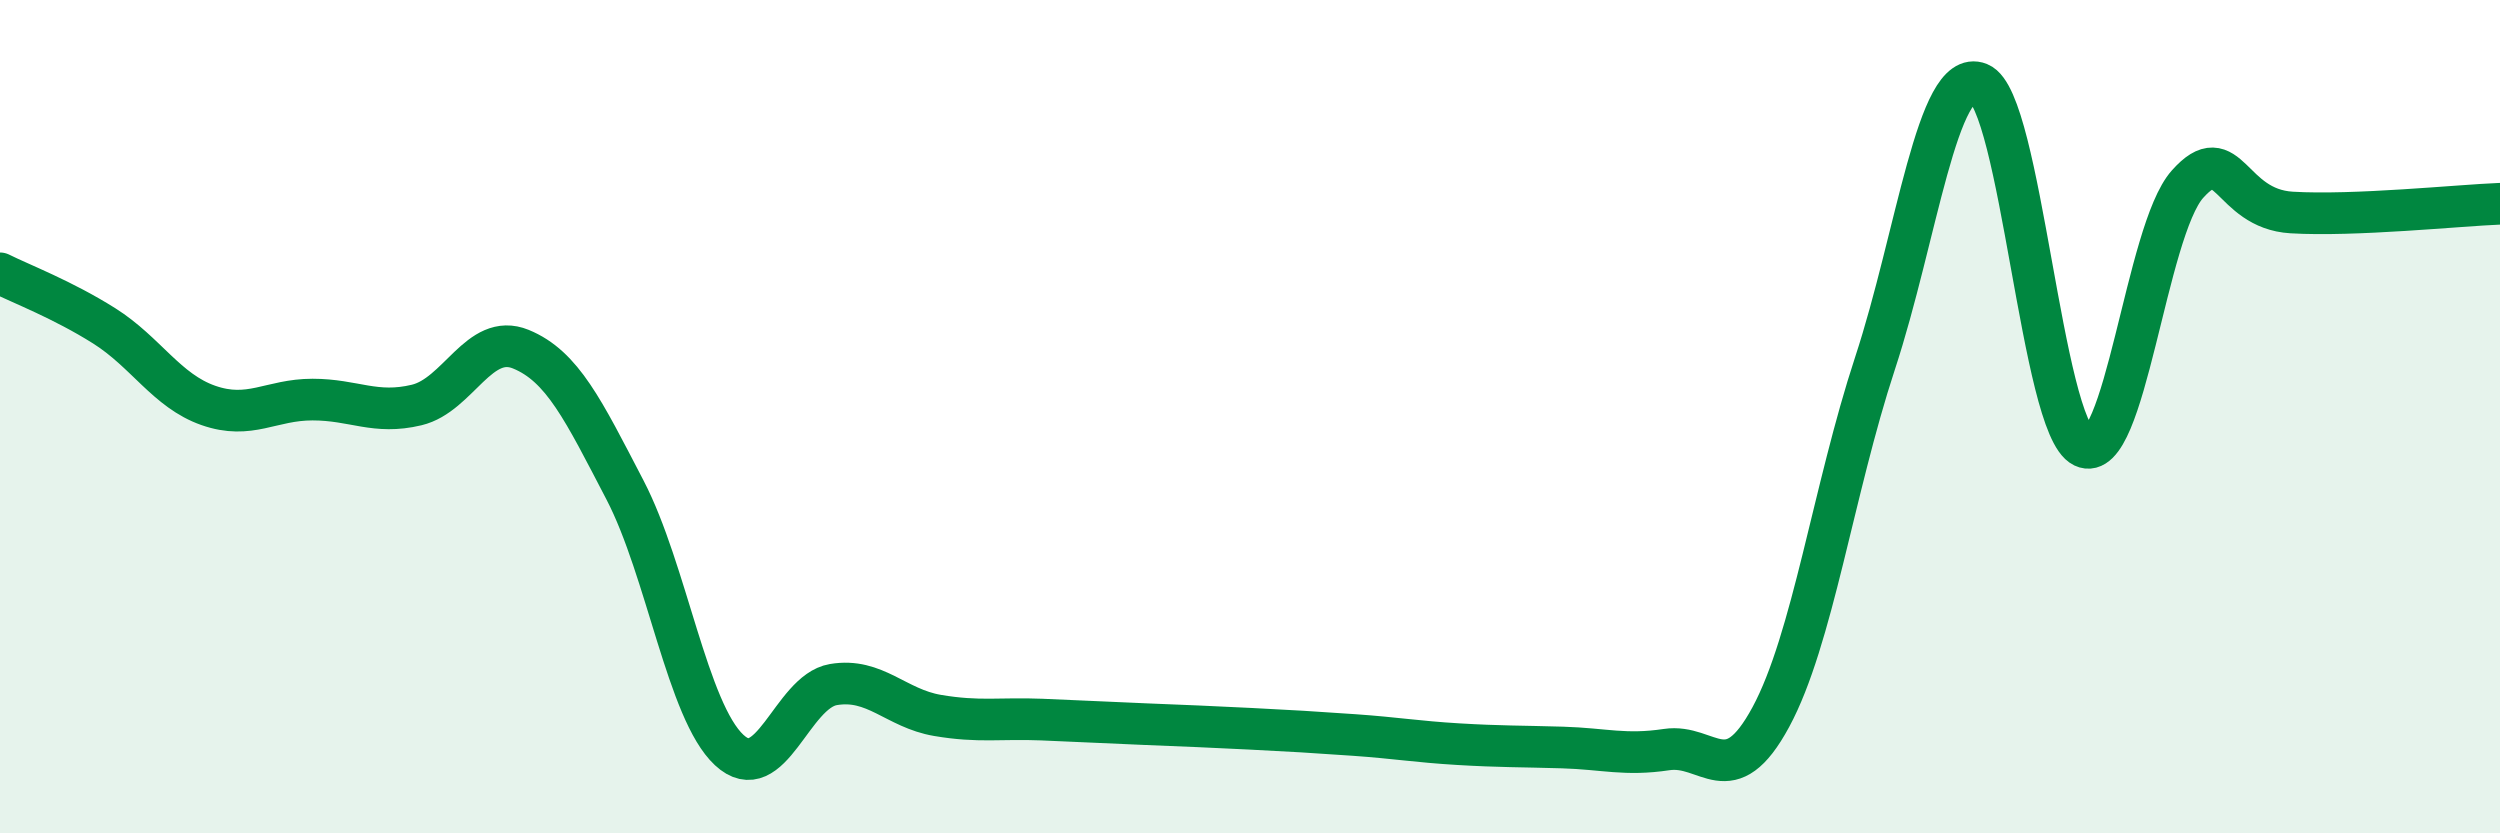
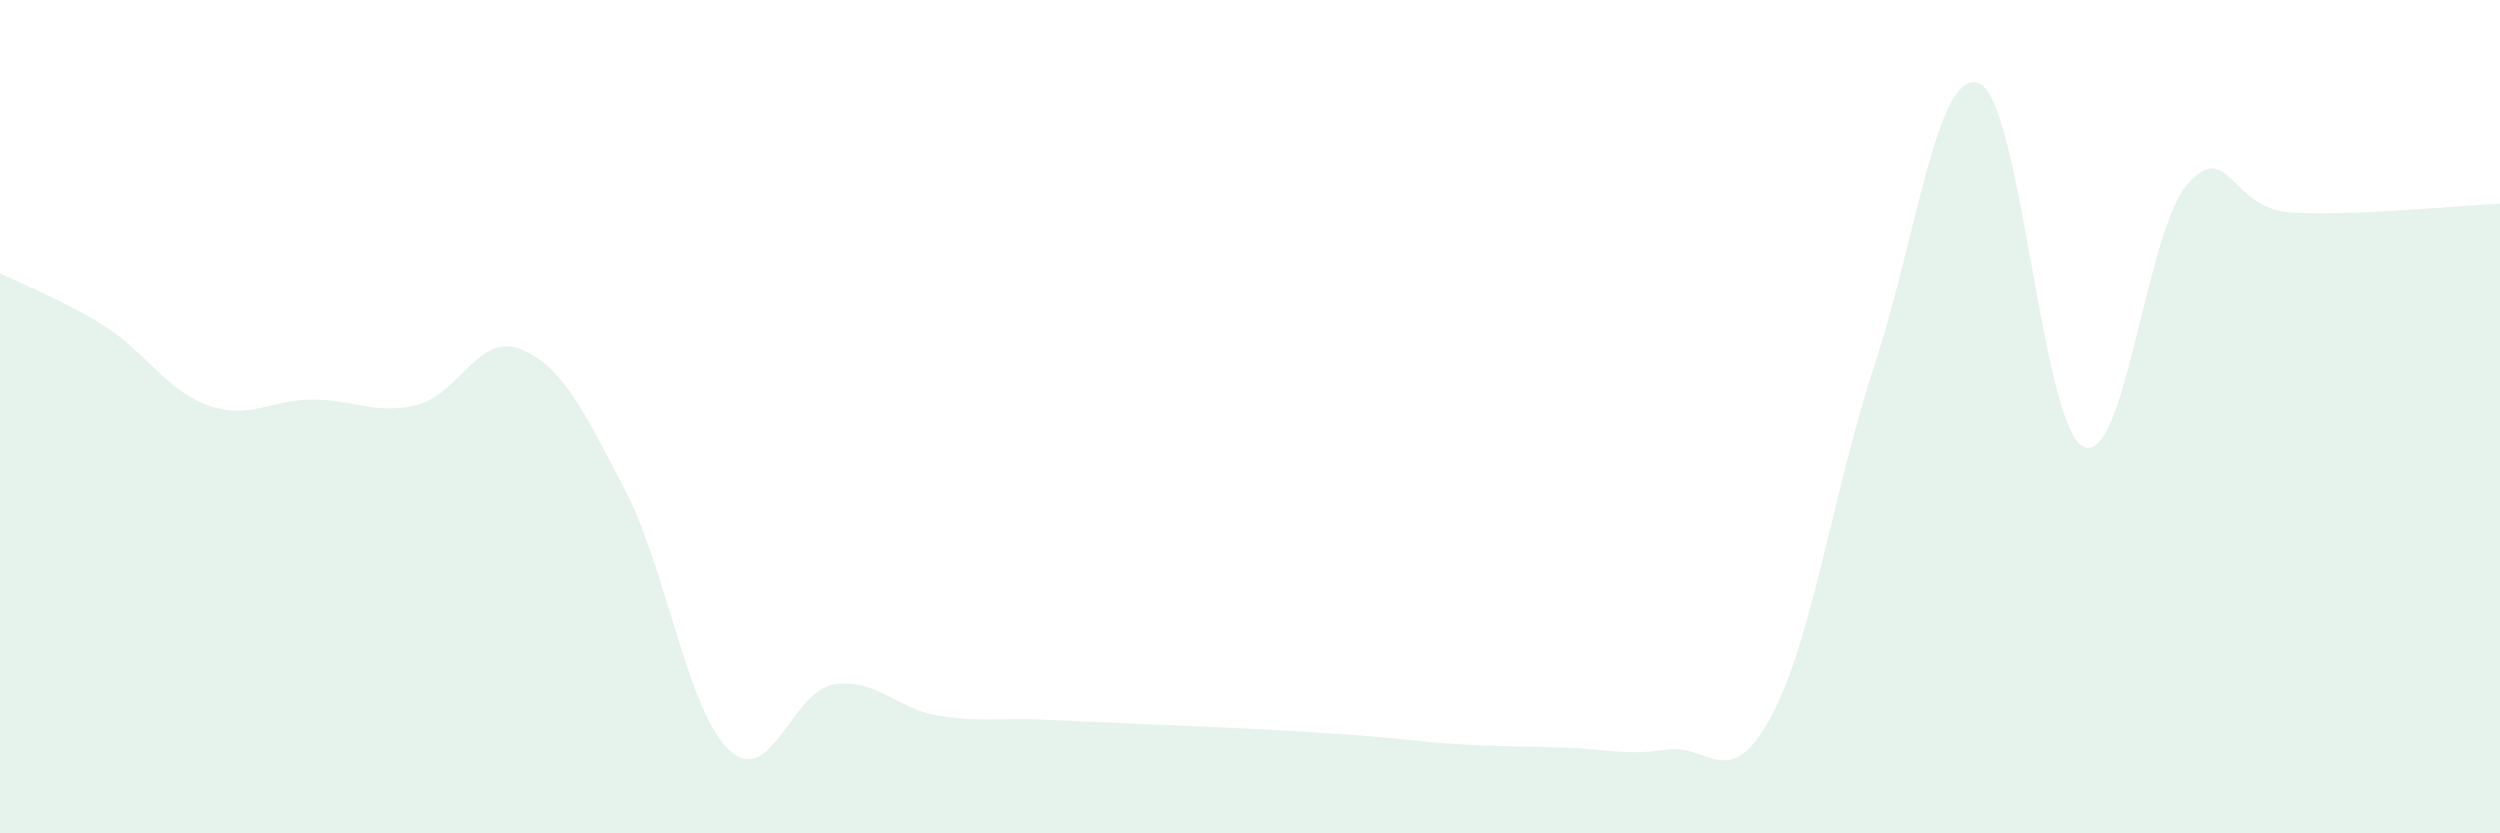
<svg xmlns="http://www.w3.org/2000/svg" width="60" height="20" viewBox="0 0 60 20">
  <path d="M 0,6.56 C 0.5,6.81 1.5,7.19 2.5,7.82 C 3.5,8.45 4,9.38 5,9.73 C 6,10.08 6.5,9.59 7.5,9.59 C 8.5,9.59 9,9.96 10,9.72 C 11,9.48 11.5,7.97 12.5,8.38 C 13.5,8.79 14,9.84 15,11.76 C 16,13.68 16.5,17.07 17.5,18 C 18.5,18.93 19,16.6 20,16.43 C 21,16.26 21.5,17 22.5,17.17 C 23.5,17.34 24,17.23 25,17.27 C 26,17.31 26.5,17.34 27.5,17.38 C 28.5,17.42 29,17.44 30,17.49 C 31,17.54 31.5,17.57 32.5,17.64 C 33.5,17.71 34,17.8 35,17.86 C 36,17.92 36.5,17.91 37.5,17.94 C 38.5,17.97 39,18.14 40,17.99 C 41,17.84 41.5,19.06 42.5,17.21 C 43.5,15.36 44,11.76 45,8.72 C 46,5.68 46.5,1.6 47.5,2 C 48.5,2.4 49,10.24 50,10.72 C 51,11.2 51.5,5.54 52.5,4.42 C 53.5,3.3 53.5,5.01 55,5.1 C 56.5,5.19 59,4.93 60,4.89L60 20L0 20Z" fill="#008740" opacity="0.1" stroke-linecap="round" stroke-linejoin="round" />
-   <path d="M 0,6.56 C 0.5,6.81 1.5,7.19 2.5,7.82 C 3.5,8.45 4,9.38 5,9.73 C 6,10.08 6.5,9.59 7.5,9.59 C 8.5,9.59 9,9.96 10,9.72 C 11,9.48 11.5,7.97 12.5,8.38 C 13.5,8.79 14,9.84 15,11.76 C 16,13.68 16.5,17.07 17.5,18 C 18.5,18.93 19,16.6 20,16.43 C 21,16.26 21.5,17 22.5,17.17 C 23.5,17.34 24,17.23 25,17.27 C 26,17.31 26.5,17.34 27.5,17.38 C 28.5,17.42 29,17.44 30,17.49 C 31,17.54 31.5,17.57 32.5,17.64 C 33.5,17.71 34,17.8 35,17.86 C 36,17.92 36.5,17.91 37.5,17.94 C 38.5,17.97 39,18.14 40,17.99 C 41,17.84 41.5,19.06 42.5,17.21 C 43.5,15.36 44,11.76 45,8.72 C 46,5.68 46.5,1.6 47.5,2 C 48.5,2.4 49,10.24 50,10.72 C 51,11.2 51.5,5.54 52.5,4.42 C 53.5,3.3 53.5,5.01 55,5.1 C 56.5,5.19 59,4.93 60,4.89" stroke="#008740" stroke-width="1" fill="none" stroke-linecap="round" stroke-linejoin="round" />
</svg>